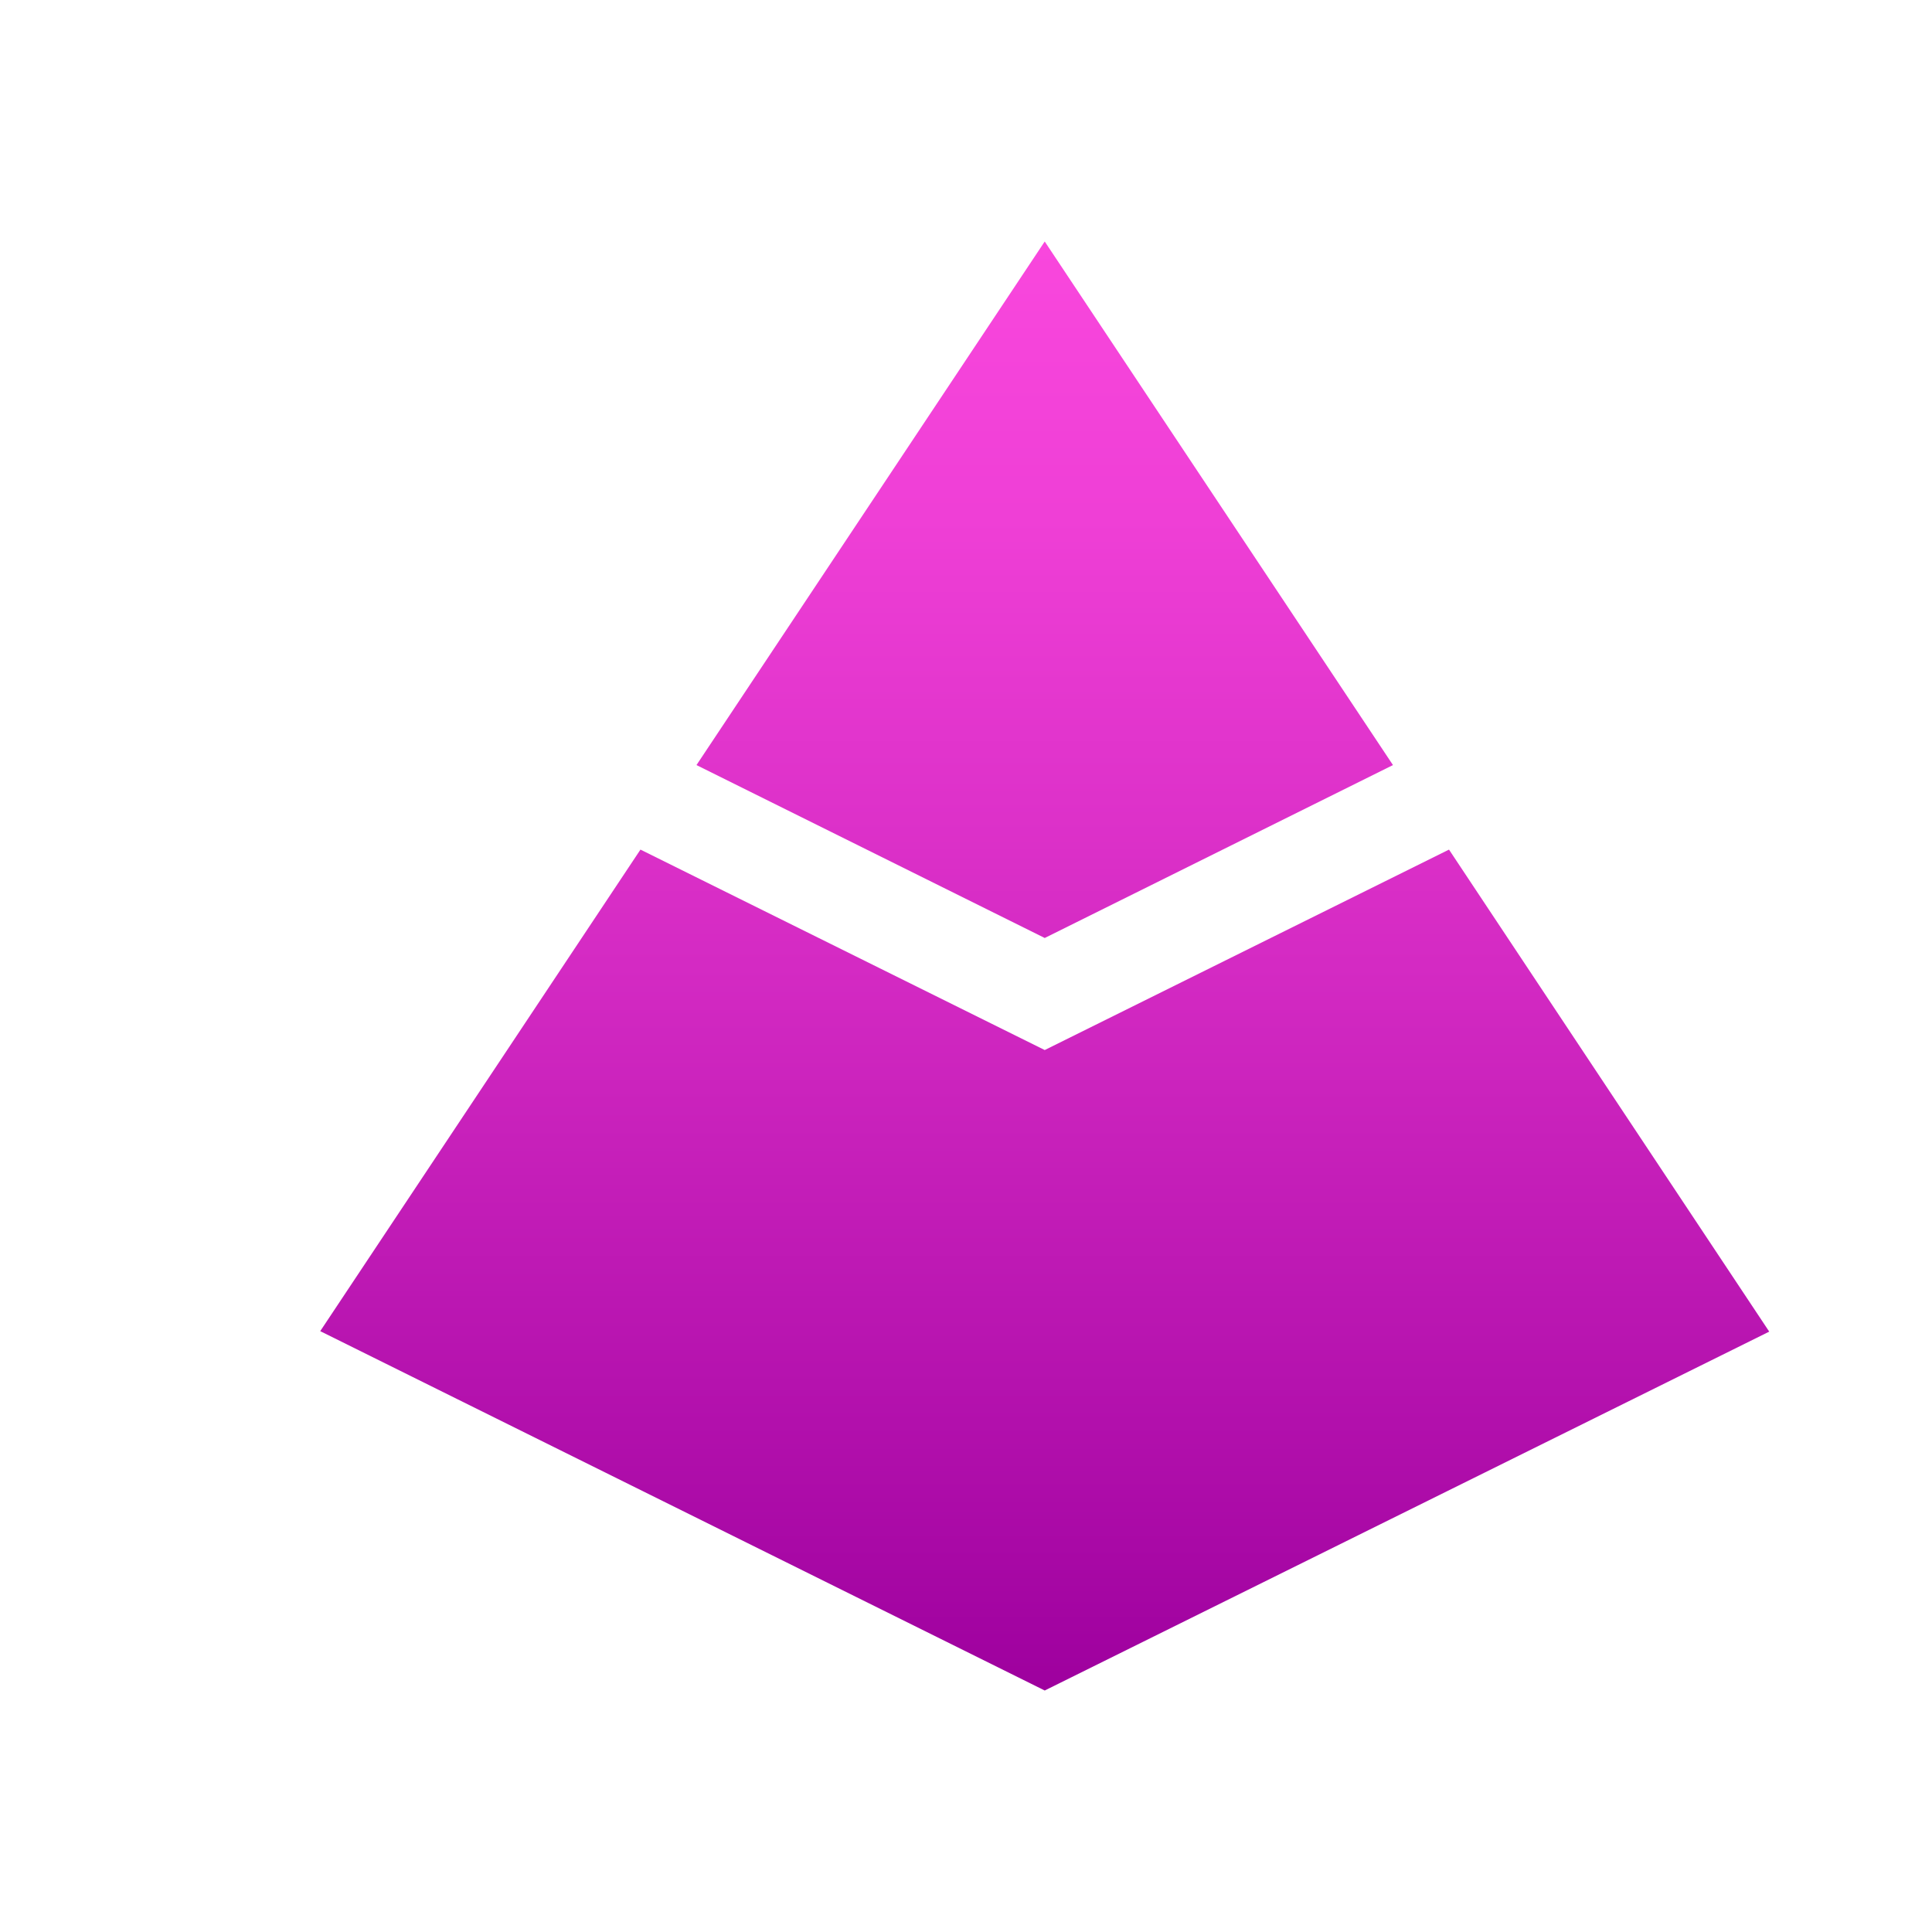
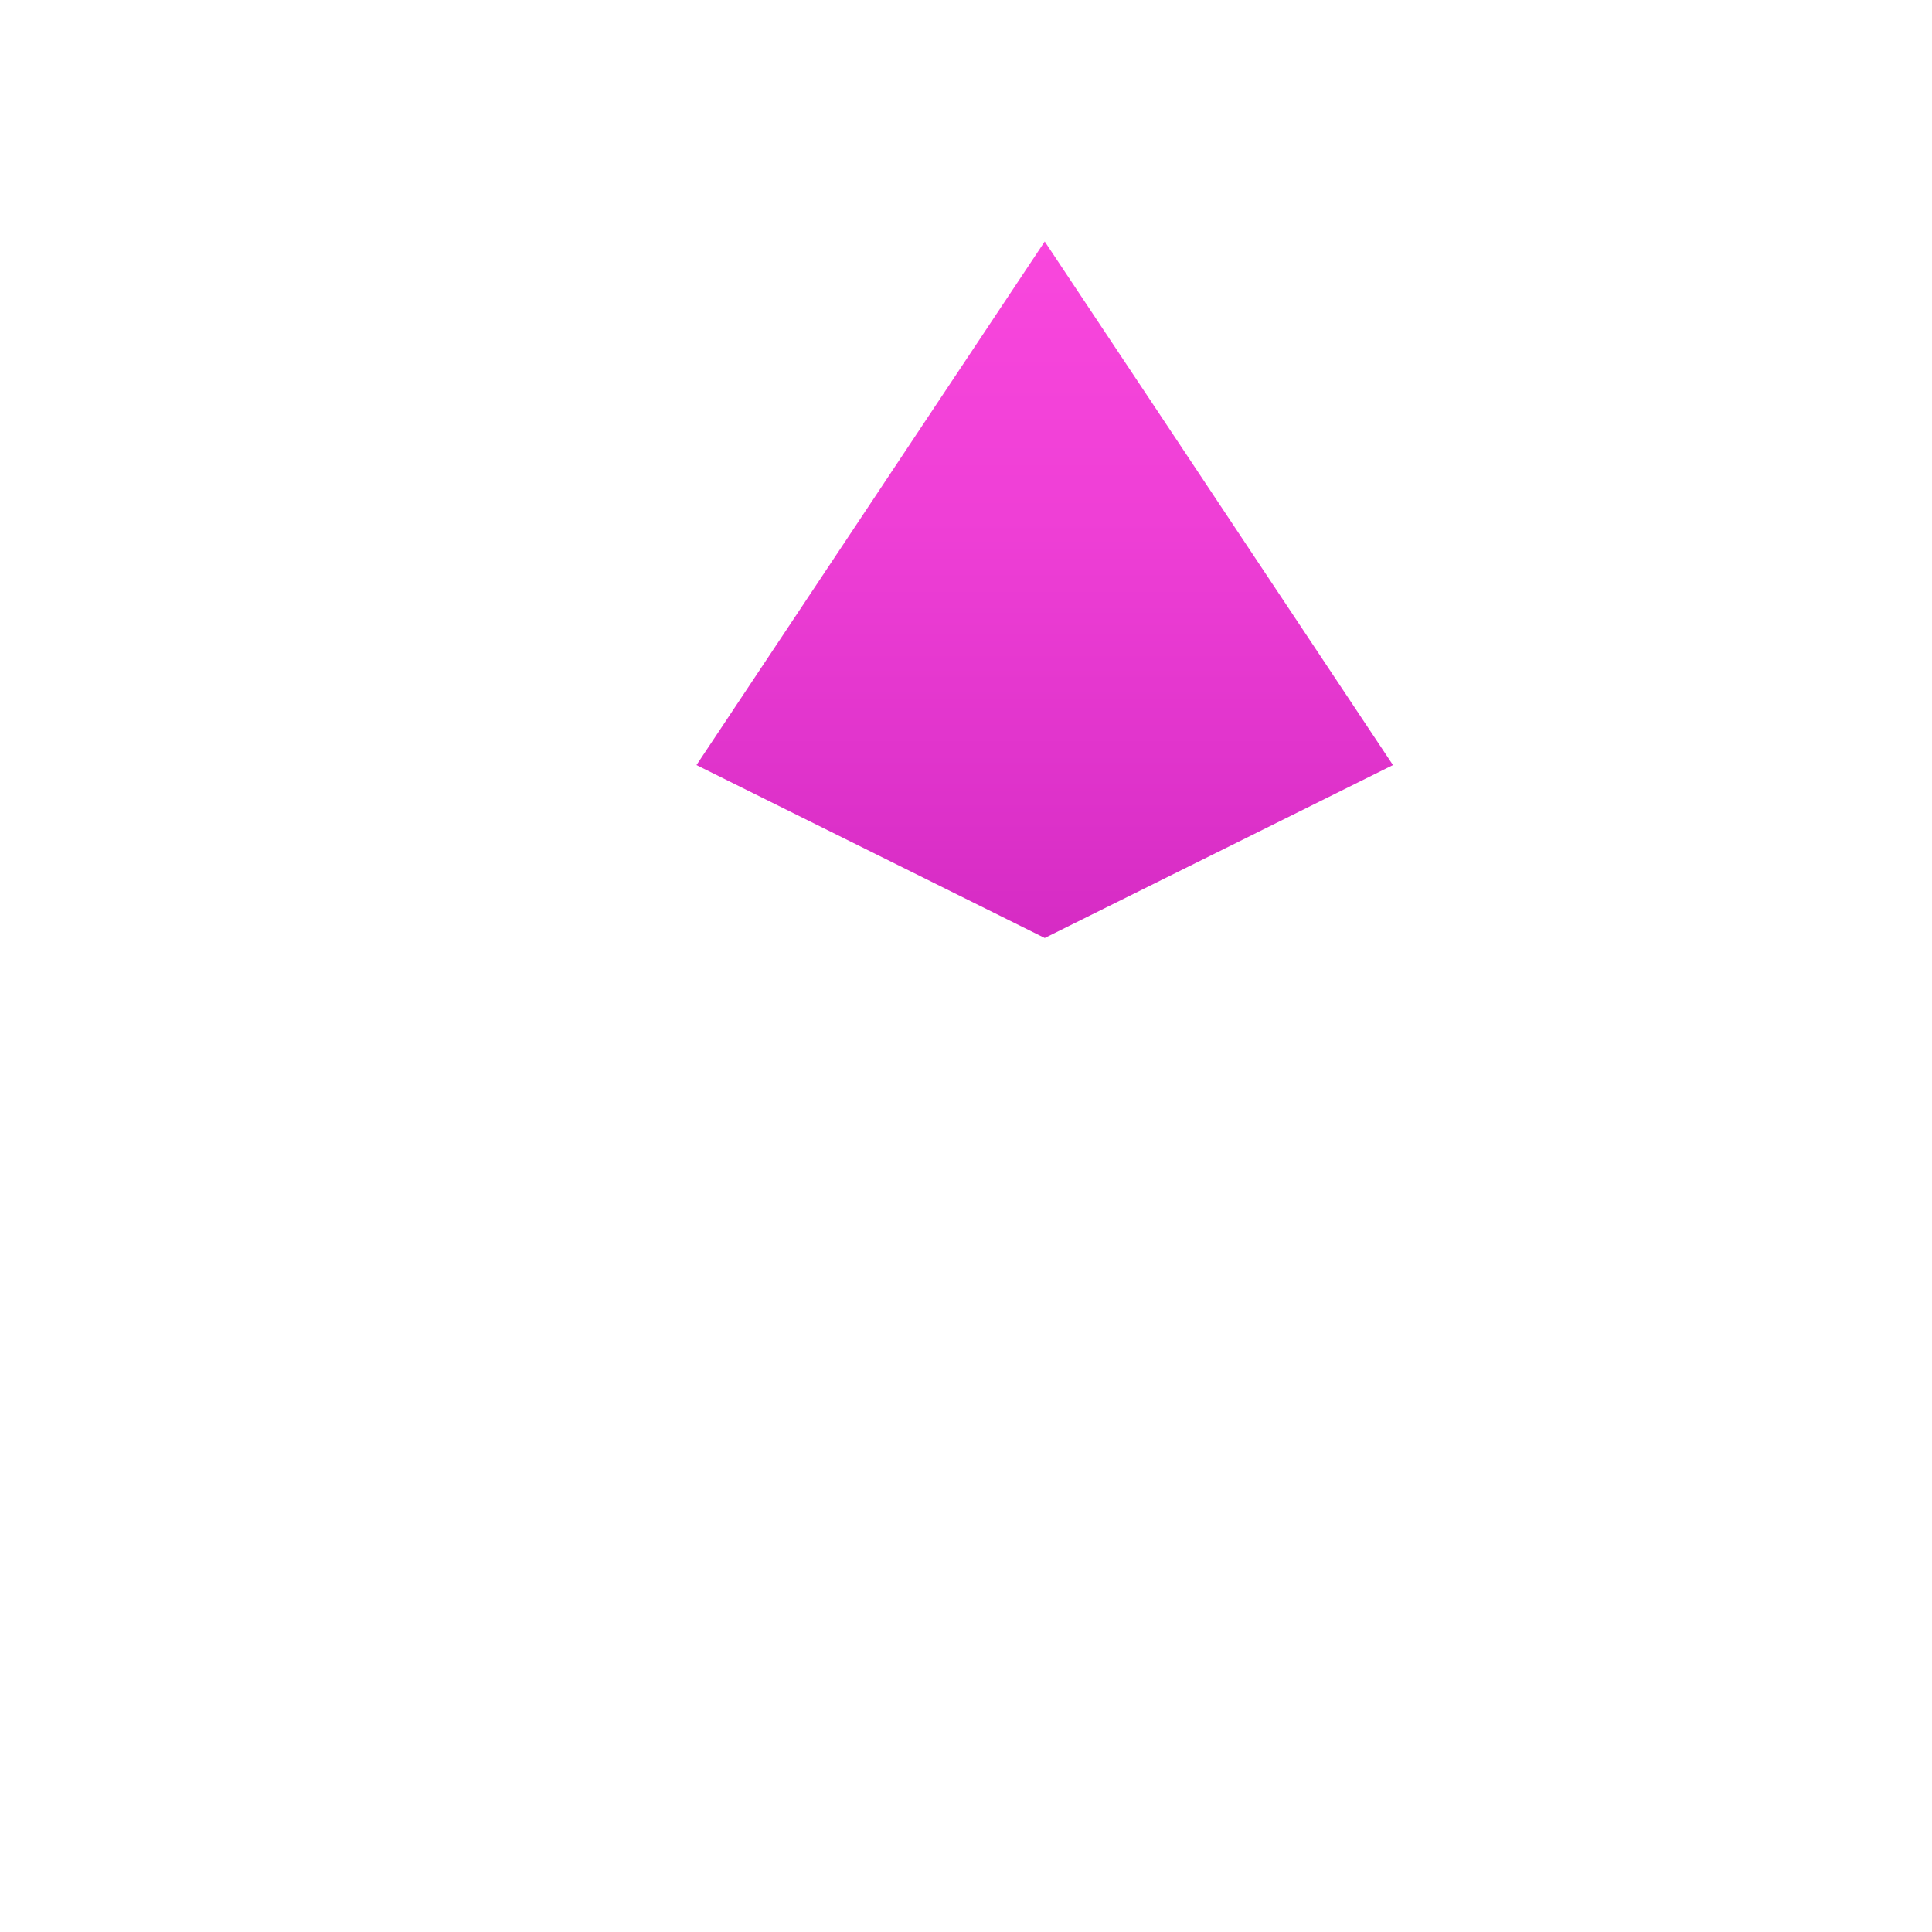
<svg xmlns="http://www.w3.org/2000/svg" id="Layer_1" data-name="Layer 1" viewBox="0 0 40 40">
  <defs>
    <style>
      .cls-1 {
        fill: url(#linear-gradient);
      }
    </style>
    <linearGradient id="linear-gradient" x1="21.63" y1="35" x2="21.63" y2="5" gradientUnits="userSpaceOnUse">
      <stop offset="0" stop-color="#9e009e" />
      <stop offset=".1" stop-color="#a909a6" />
      <stop offset=".5" stop-color="#d42ac3" />
      <stop offset=".81" stop-color="#ef3fd6" />
      <stop offset="1" stop-color="#f947dd" />
    </linearGradient>
  </defs>
-   <path class="cls-1" d="M21.63,19.42l-7.21-3.58,7.21-10.84,7.21,10.84-7.21,3.58ZM30,17.59l-8.37,4.15-8.37-4.15-6.63,9.97,15,7.44,15-7.43-6.63-9.98Z" />
+   <path class="cls-1" d="M21.63,19.42l-7.21-3.58,7.21-10.84,7.21,10.84-7.21,3.58ZM30,17.59Z" />
</svg>